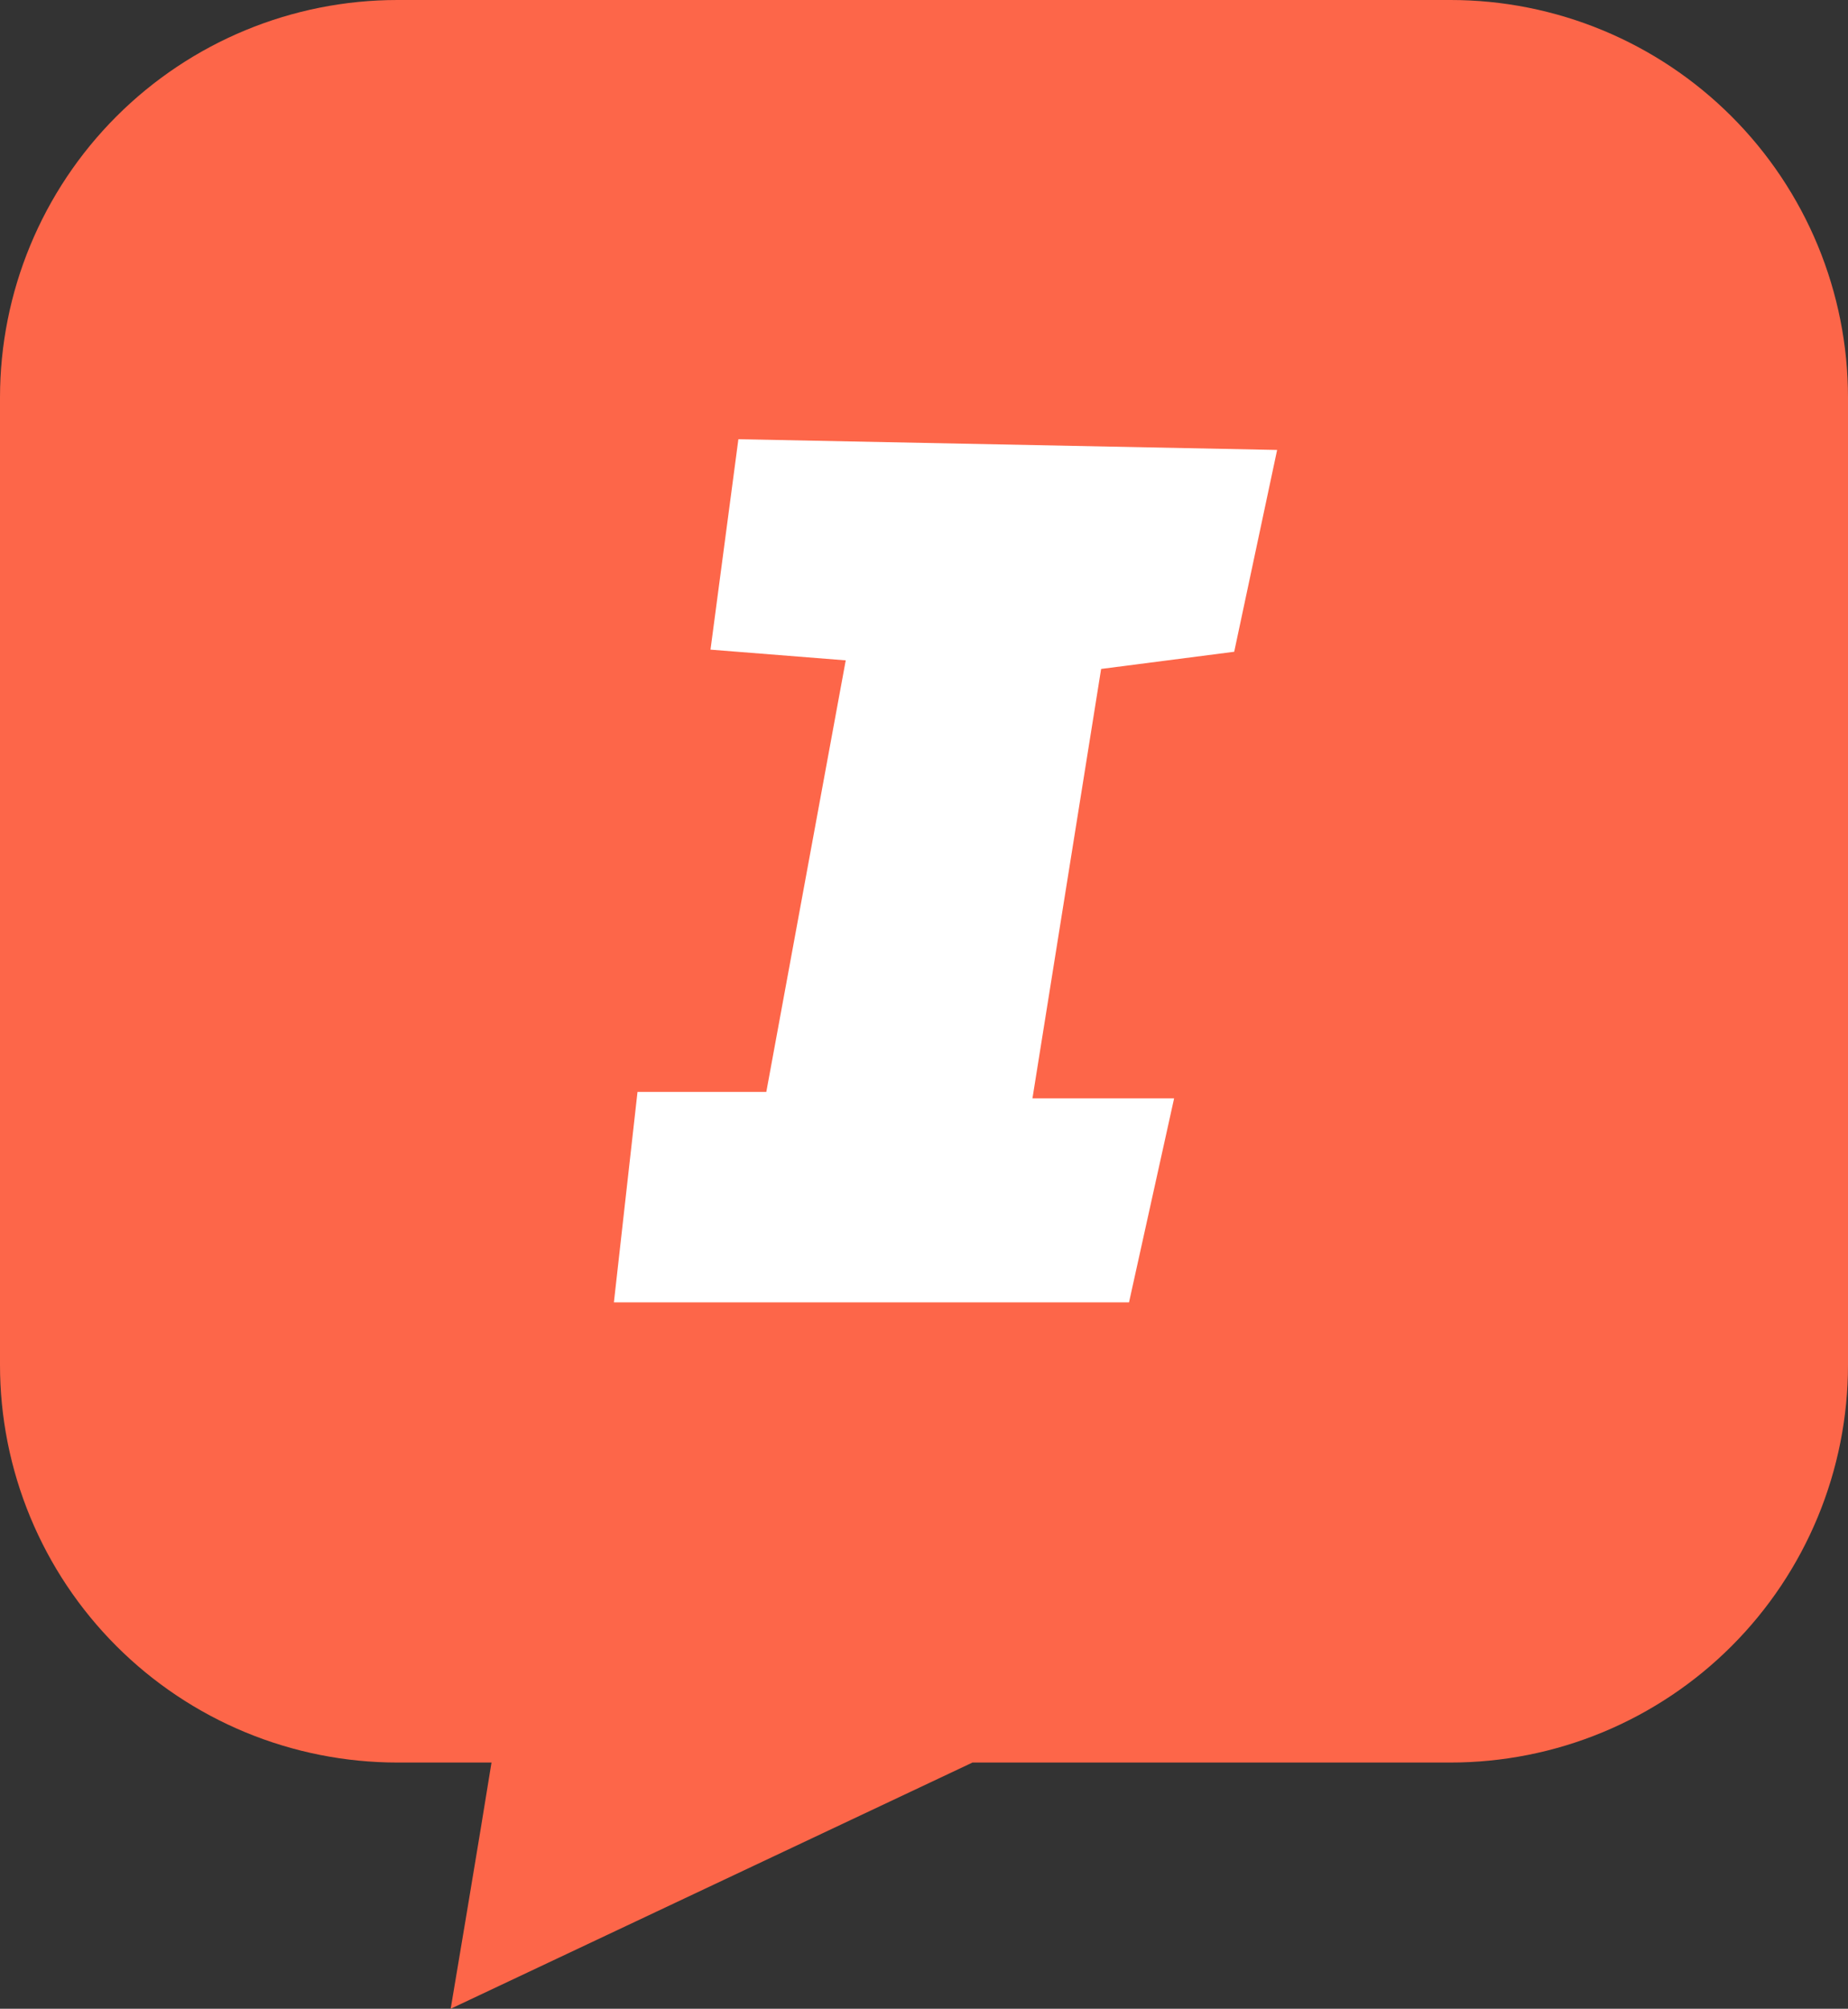
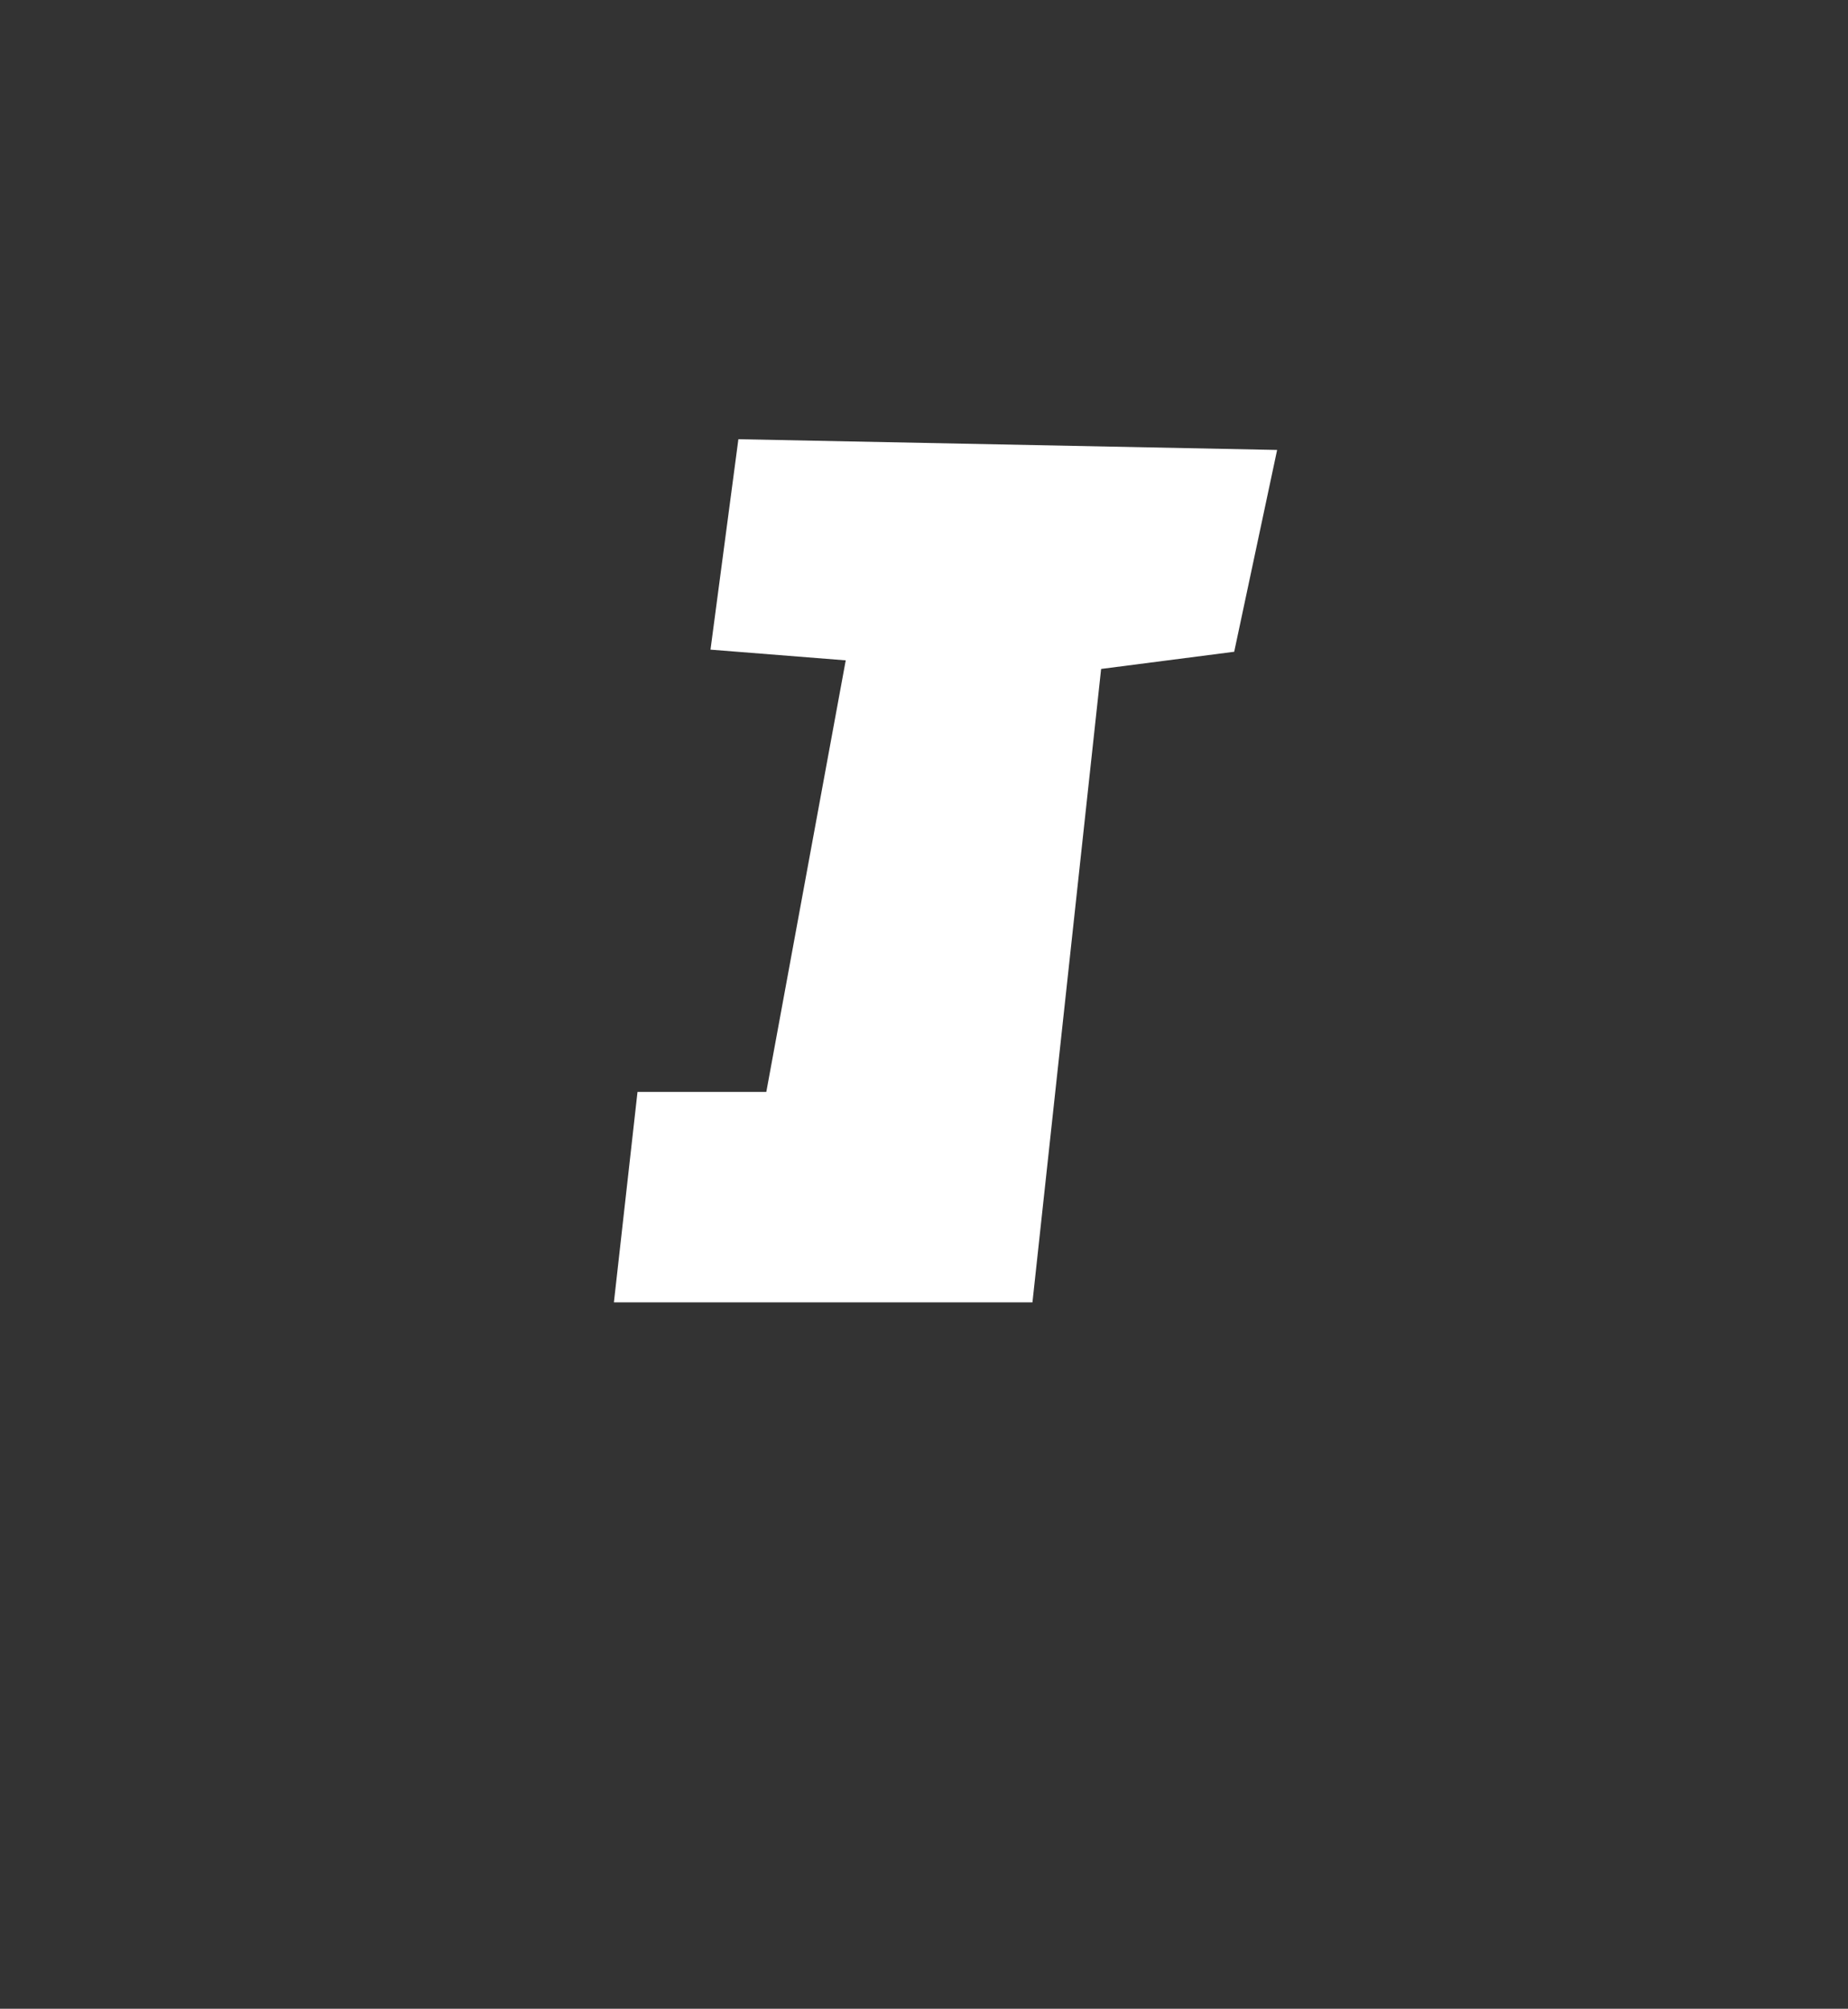
<svg xmlns="http://www.w3.org/2000/svg" width="150" height="163" viewBox="0 0 150 163" fill="none">
  <rect x="0" y="0" width="150" height="163" fill="#333333" stroke="none" />
-   <path d="M117.735 6.676e-07H32.258C23.703 6.676e-07 15.498 3.399 9.448 9.449C3.399 15.499 7.92608e-06 23.704 7.92608e-06 32.261V110.754C-0.001 114.991 0.833 119.186 2.454 123.101C4.075 127.016 6.451 130.573 9.447 133.569C12.442 136.565 15.998 138.942 19.912 140.564C23.826 142.186 28.022 143.02 32.258 143.021H39.895C38.987 148.73 36.581 163 36.581 163L78.936 143.021H117.735C121.972 143.021 126.168 142.187 130.083 140.566C133.998 138.944 137.555 136.568 140.551 133.571C143.547 130.575 145.924 127.017 147.545 123.102C149.166 119.187 150.001 114.991 150 110.754V32.261C150 28.023 149.165 23.828 147.544 19.913C145.922 15.999 143.546 12.442 140.549 9.447C137.553 6.451 133.996 4.075 130.082 2.454C126.167 0.833 121.972 -0.001 117.735 6.676e-07V6.676e-07Z" fill="#FD6649" />
-   <path d="M59.934 35.64L57.67 52.715L68.647 53.585L62.2 88.604H51.746L49.83 105.678H91.641L95.301 89.127H83.803L89.377 54.281L100.179 52.887L103.663 36.511L59.934 35.64Z" fill="white" />
+   <path d="M59.934 35.64L57.67 52.715L68.647 53.585L62.2 88.604H51.746L49.83 105.678H91.641H83.803L89.377 54.281L100.179 52.887L103.663 36.511L59.934 35.64Z" fill="white" />
</svg>